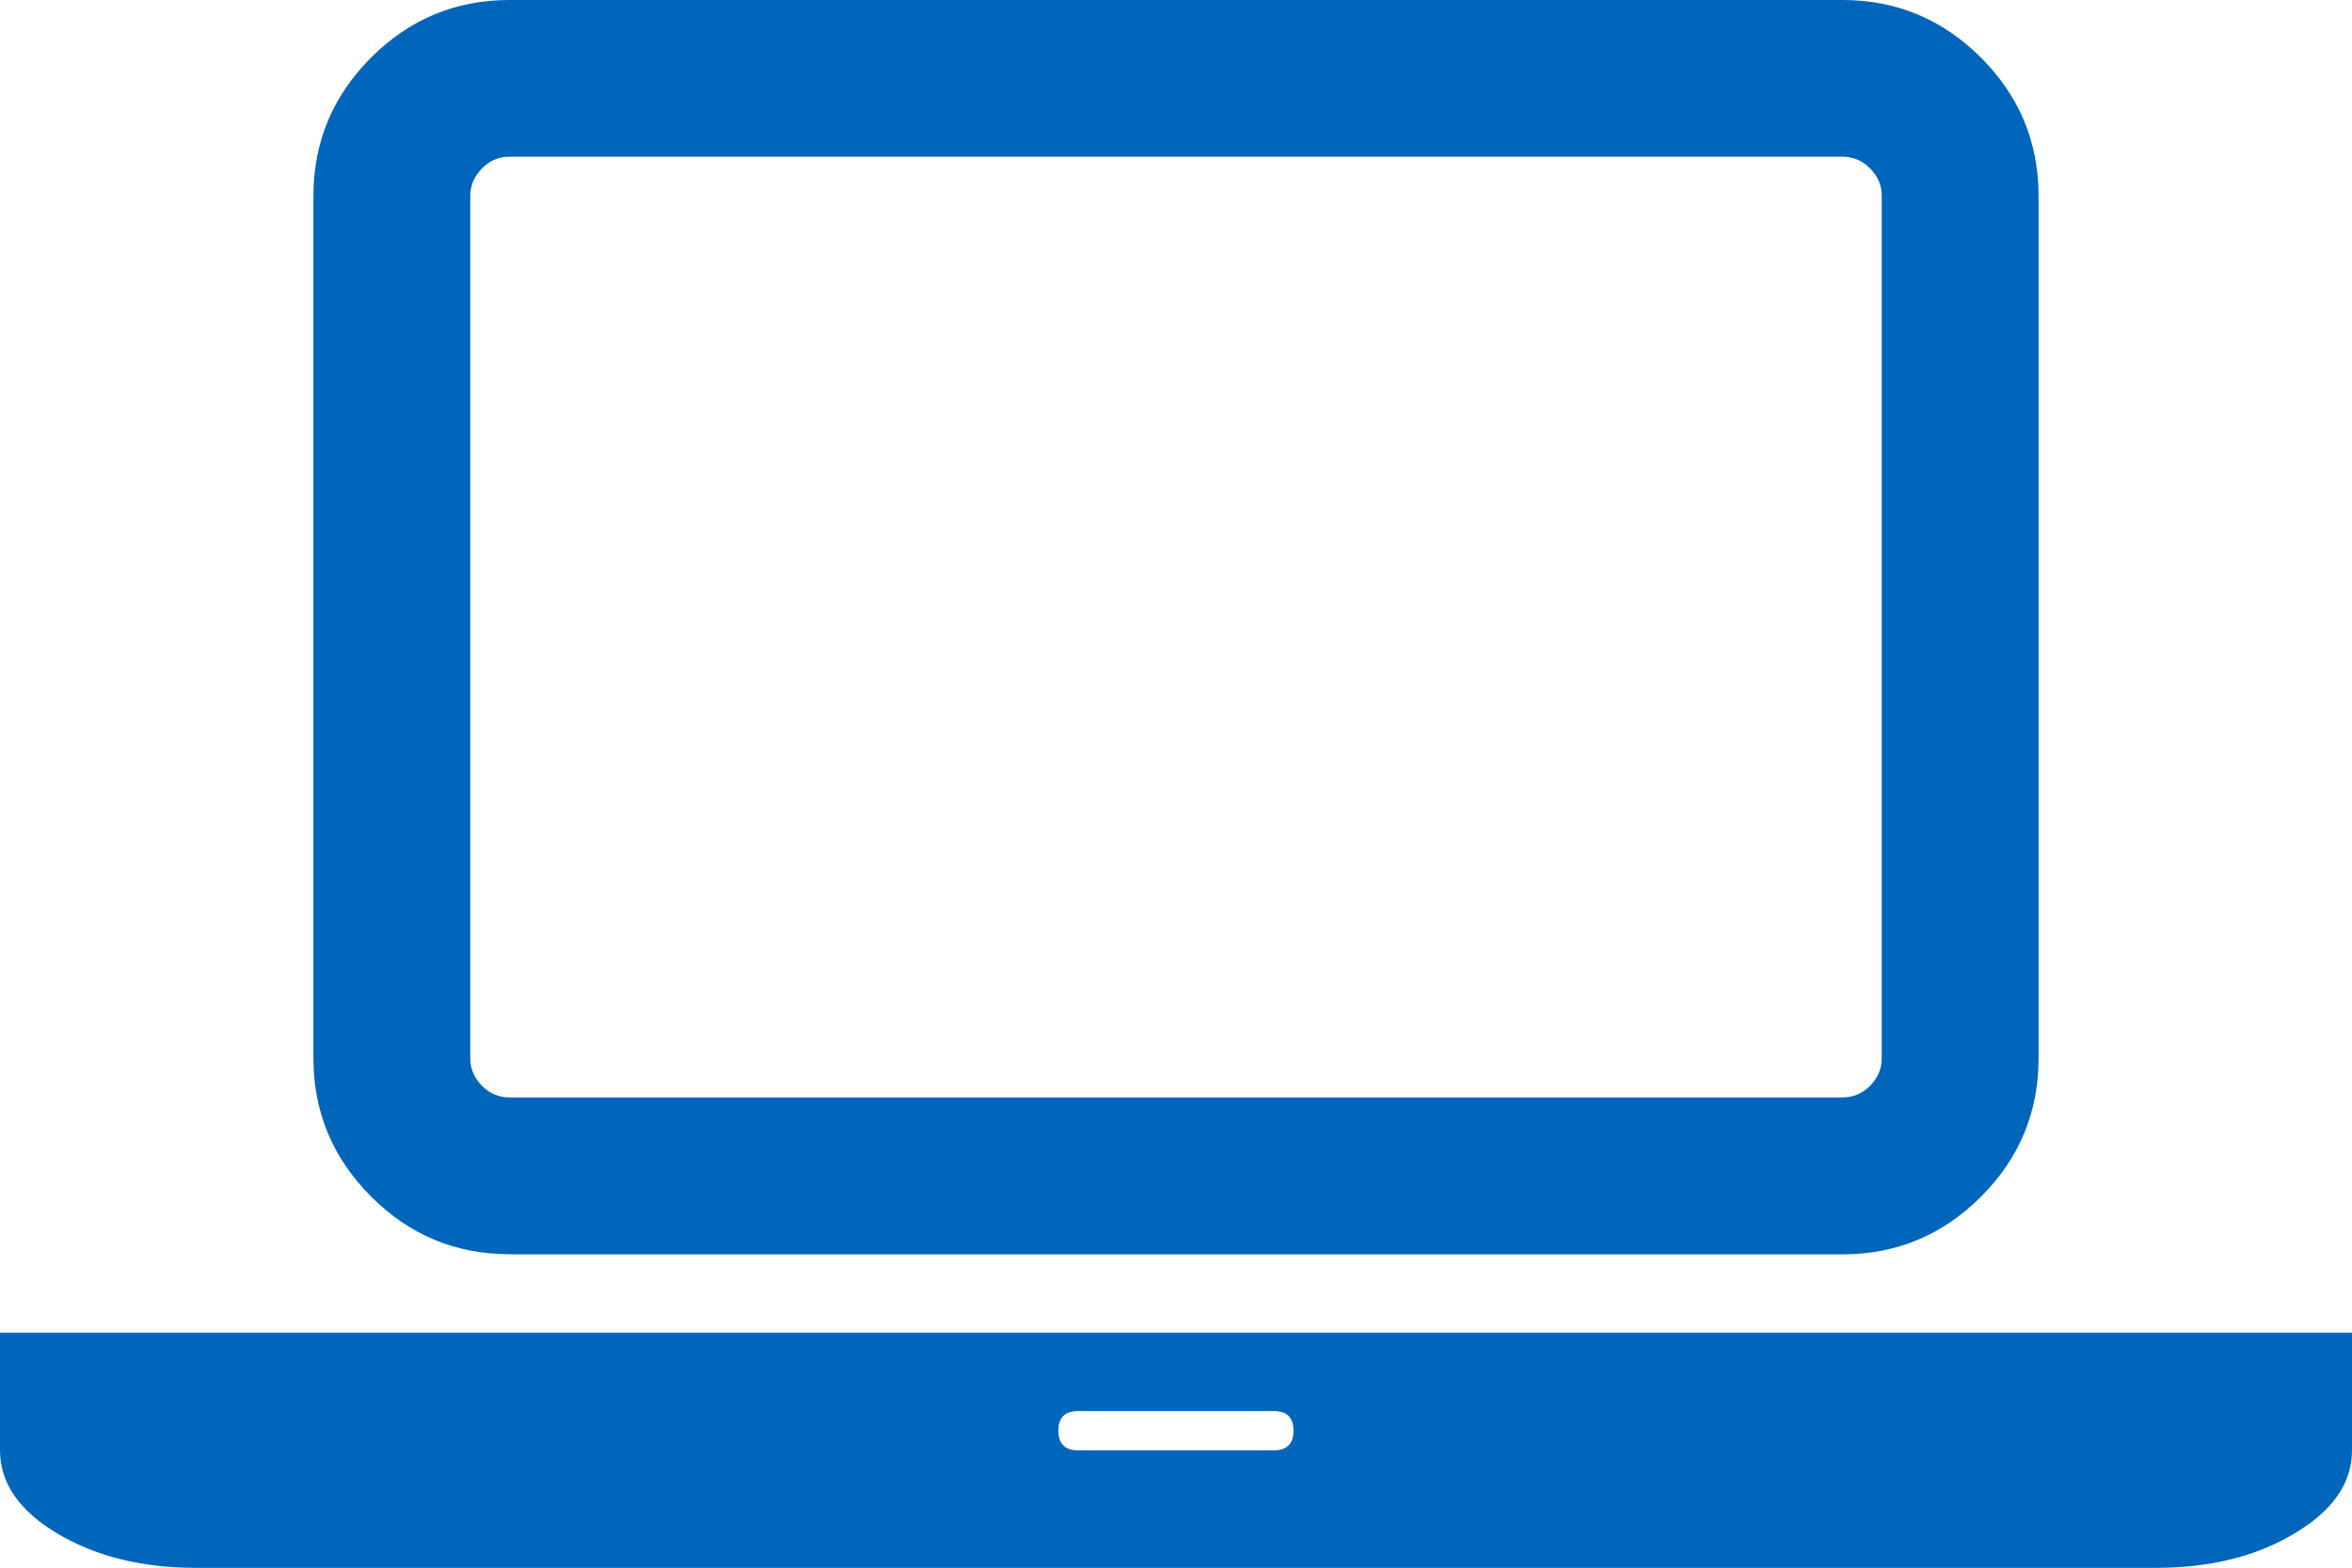
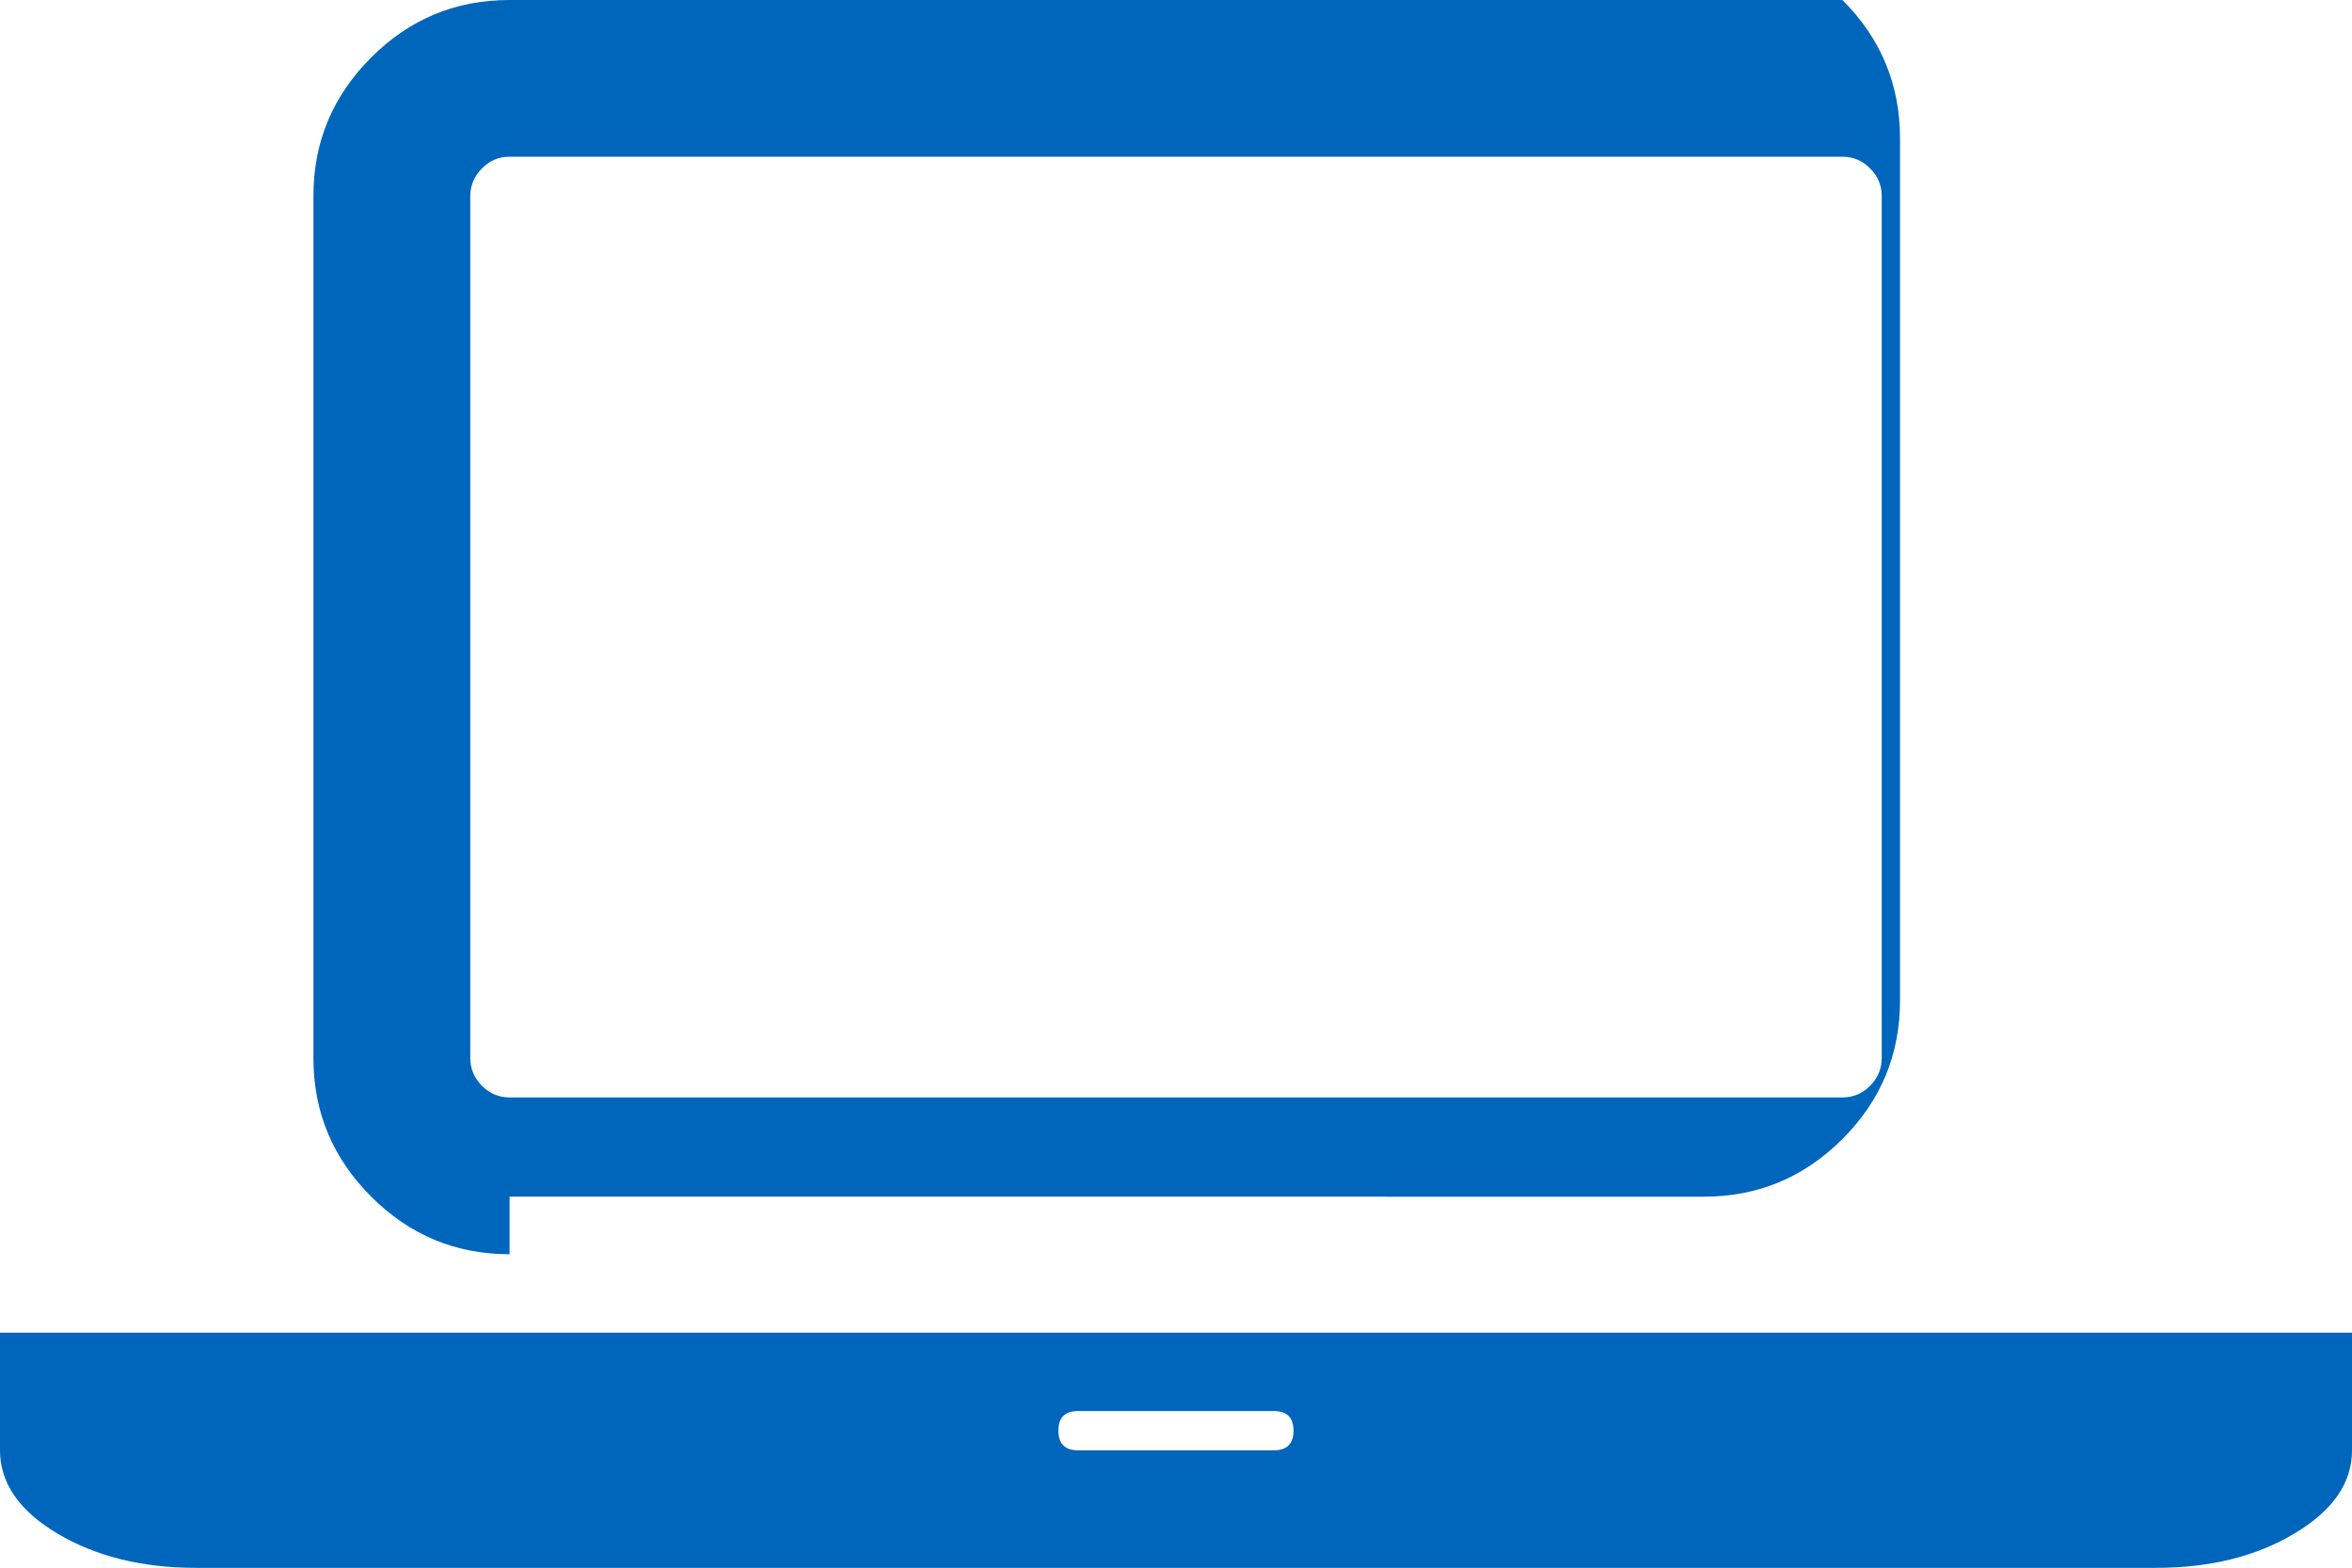
<svg xmlns="http://www.w3.org/2000/svg" version="1.1" id="レイヤー_1" x="0px" y="0px" width="19.285px" height="12.857px" viewBox="0 0 19.285 12.857" style="enable-background:new 0 0 19.285 12.857;" xml:space="preserve">
  <style type="text/css">

	.st0{fill:#0066BB;}

</style>
-   <path class="st0" d="M17.678,10.929h1.607v0.965c0,0.268-0.157,0.495-0.473,0.683c-0.314,0.188-0.692,0.281-1.135,0.281H1.606  c-0.442,0-0.82-0.094-1.135-0.281C0.156,12.389,0,12.161,0,11.894v-0.965h1.606H17.678z M4.178,10.286  c-0.441,0-0.82-0.157-1.135-0.473C2.729,9.499,2.57,9.121,2.57,8.679V1.607c0-0.442,0.158-0.82,0.473-1.135  C3.357,0.157,3.736,0,4.178,0h10.929c0.442,0,0.82,0.157,1.136,0.473c0.314,0.314,0.472,0.692,0.472,1.135v7.071  c0,0.442-0.157,0.82-0.472,1.135c-0.315,0.315-0.693,0.473-1.136,0.473H4.178z M3.856,1.607v7.071c0,0.087,0.032,0.162,0.096,0.227  C4.016,8.969,4.091,9,4.178,9h10.929c0.087,0,0.163-0.031,0.226-0.095c0.064-0.064,0.096-0.14,0.096-0.227V1.607  c0-0.087-0.031-0.162-0.096-0.226c-0.062-0.064-0.139-0.096-0.226-0.096H4.178c-0.087,0-0.162,0.031-0.226,0.096  C3.889,1.445,3.856,1.521,3.856,1.607z M10.445,11.894c0.107,0,0.161-0.054,0.161-0.161s-0.054-0.161-0.161-0.161H8.839  c-0.107,0-0.161,0.054-0.161,0.161s0.054,0.161,0.161,0.161H10.445z" />
+   <path class="st0" d="M17.678,10.929h1.607v0.965c0,0.268-0.157,0.495-0.473,0.683c-0.314,0.188-0.692,0.281-1.135,0.281H1.606  c-0.442,0-0.82-0.094-1.135-0.281C0.156,12.389,0,12.161,0,11.894v-0.965h1.606H17.678z M4.178,10.286  c-0.441,0-0.82-0.157-1.135-0.473C2.729,9.499,2.57,9.121,2.57,8.679V1.607c0-0.442,0.158-0.82,0.473-1.135  C3.357,0.157,3.736,0,4.178,0h10.929c0.314,0.314,0.472,0.692,0.472,1.135v7.071  c0,0.442-0.157,0.82-0.472,1.135c-0.315,0.315-0.693,0.473-1.136,0.473H4.178z M3.856,1.607v7.071c0,0.087,0.032,0.162,0.096,0.227  C4.016,8.969,4.091,9,4.178,9h10.929c0.087,0,0.163-0.031,0.226-0.095c0.064-0.064,0.096-0.14,0.096-0.227V1.607  c0-0.087-0.031-0.162-0.096-0.226c-0.062-0.064-0.139-0.096-0.226-0.096H4.178c-0.087,0-0.162,0.031-0.226,0.096  C3.889,1.445,3.856,1.521,3.856,1.607z M10.445,11.894c0.107,0,0.161-0.054,0.161-0.161s-0.054-0.161-0.161-0.161H8.839  c-0.107,0-0.161,0.054-0.161,0.161s0.054,0.161,0.161,0.161H10.445z" />
  <g>
</g>
  <g>
</g>
  <g>
</g>
  <g>
</g>
  <g>
</g>
  <g>
</g>
  <g>
</g>
  <g>
</g>
  <g>
</g>
  <g>
</g>
  <g>
</g>
  <g>
</g>
  <g>
</g>
  <g>
</g>
  <g>
</g>
</svg>